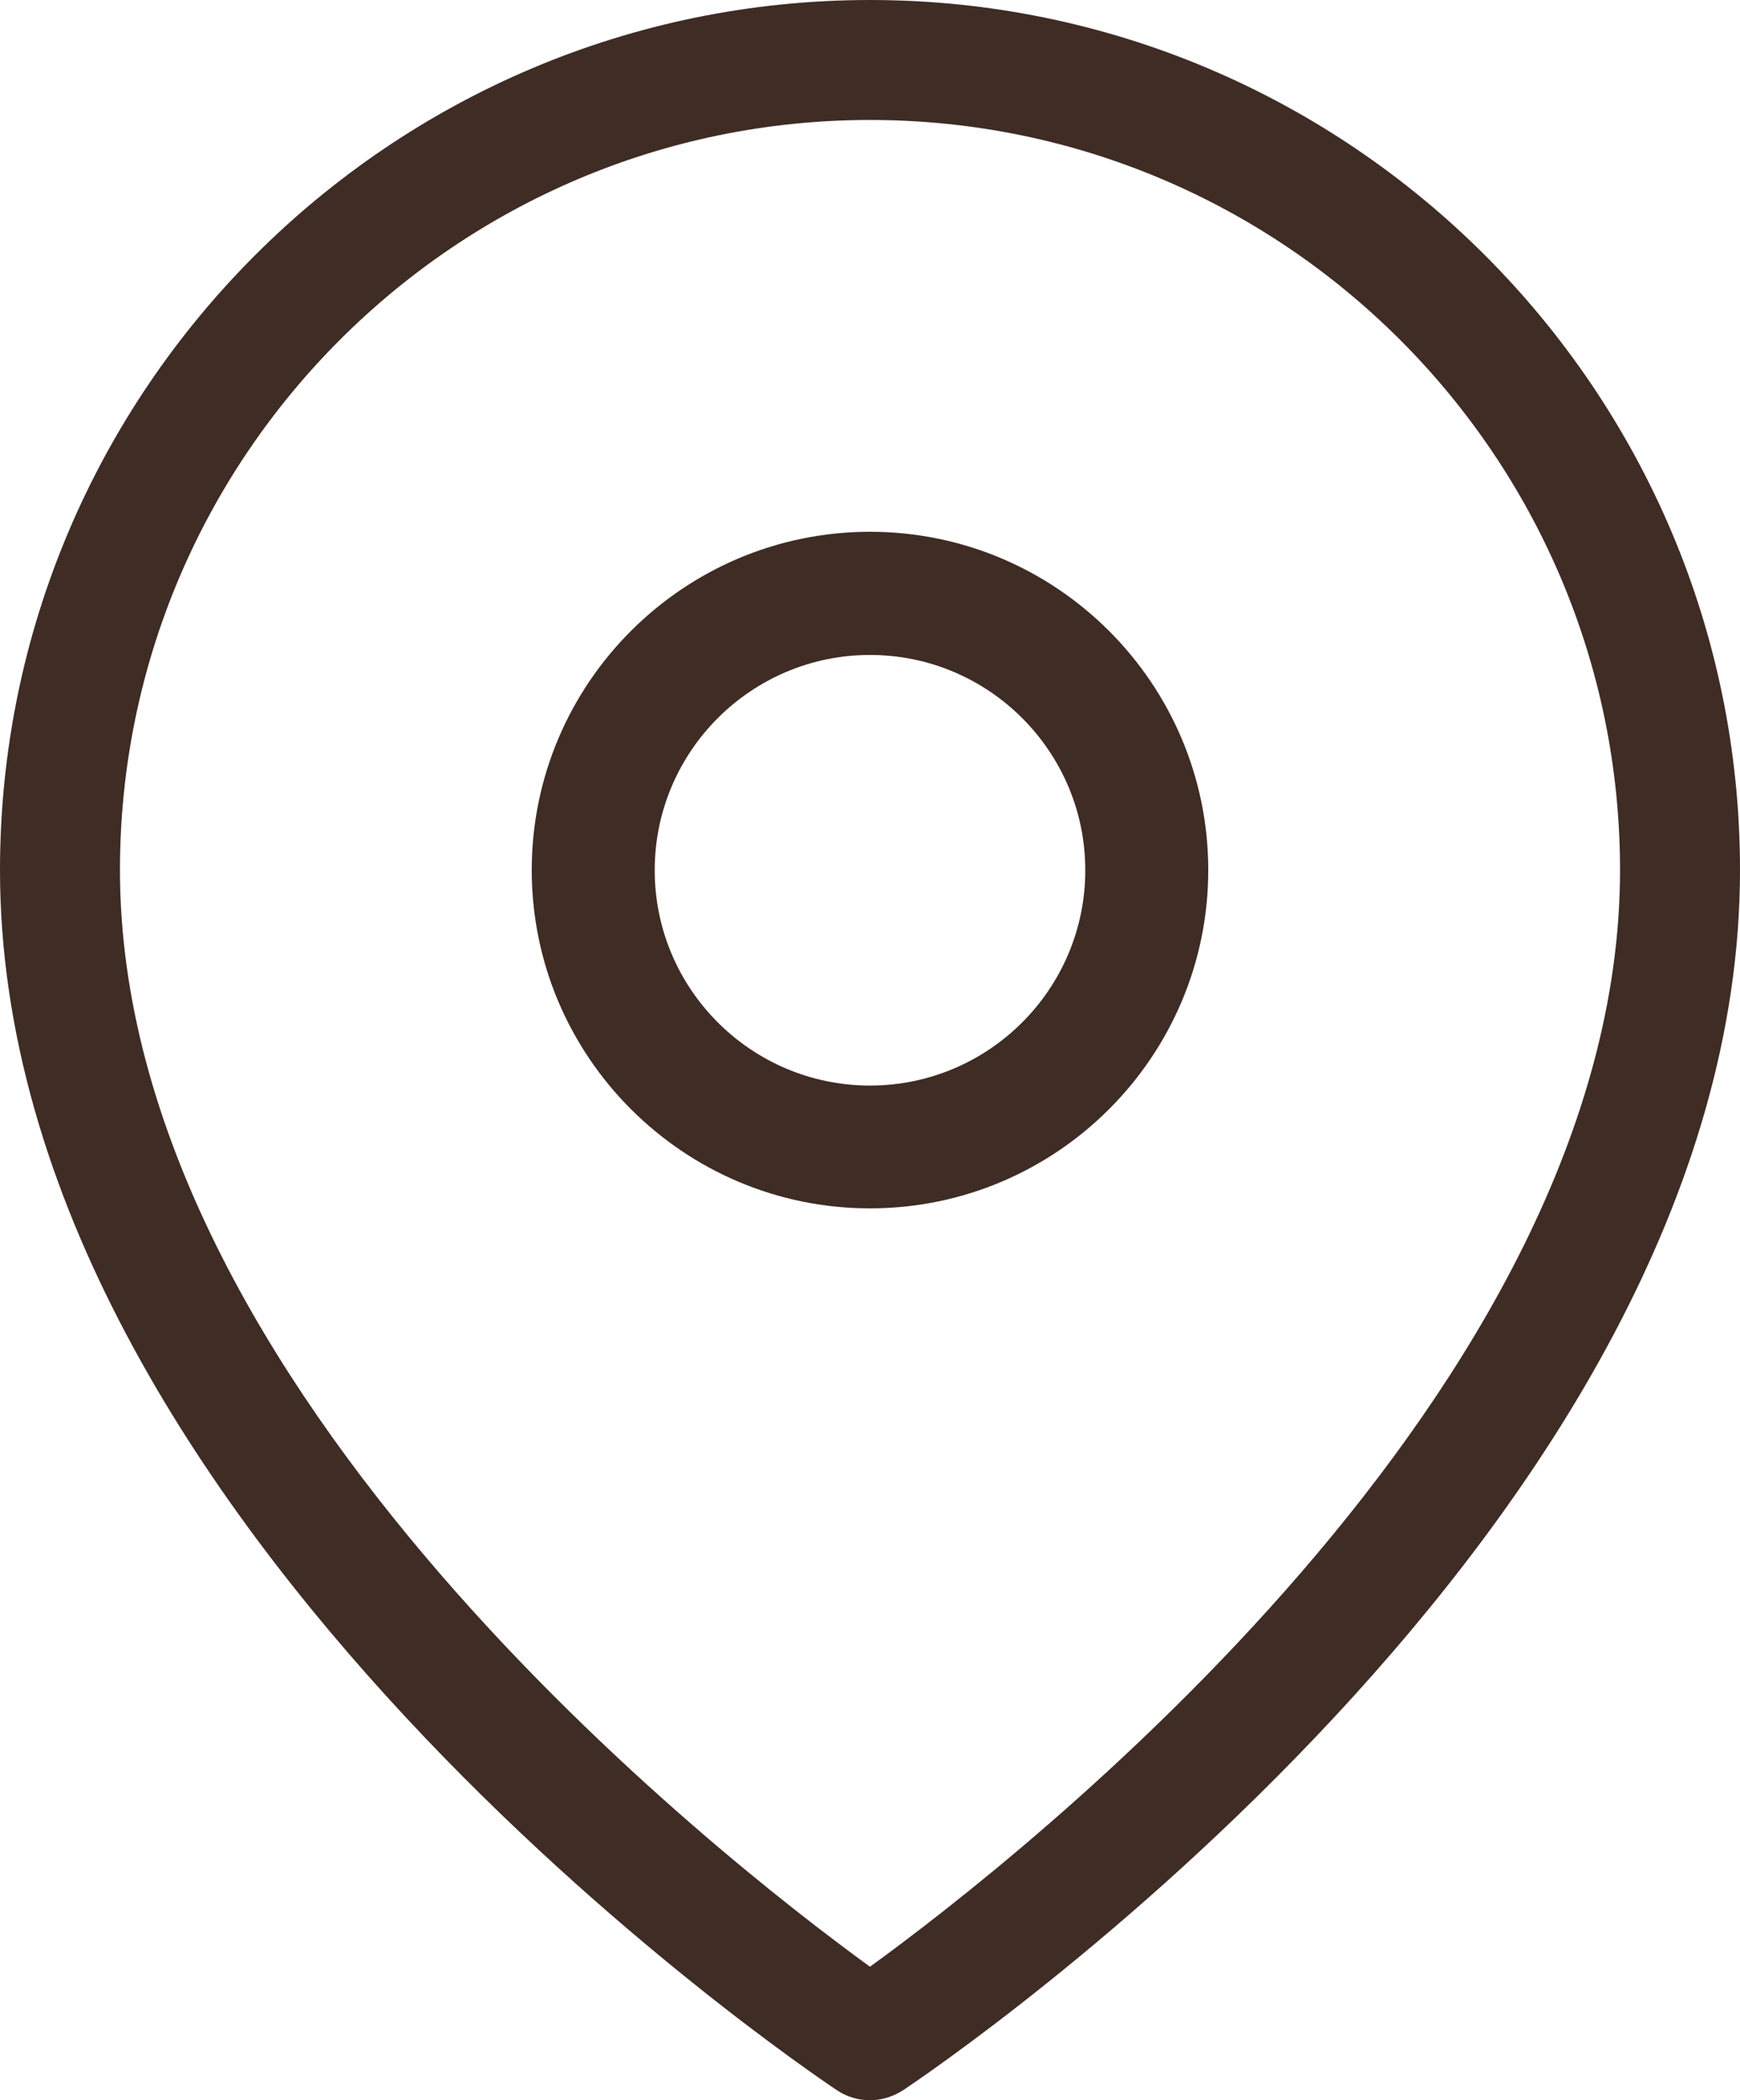
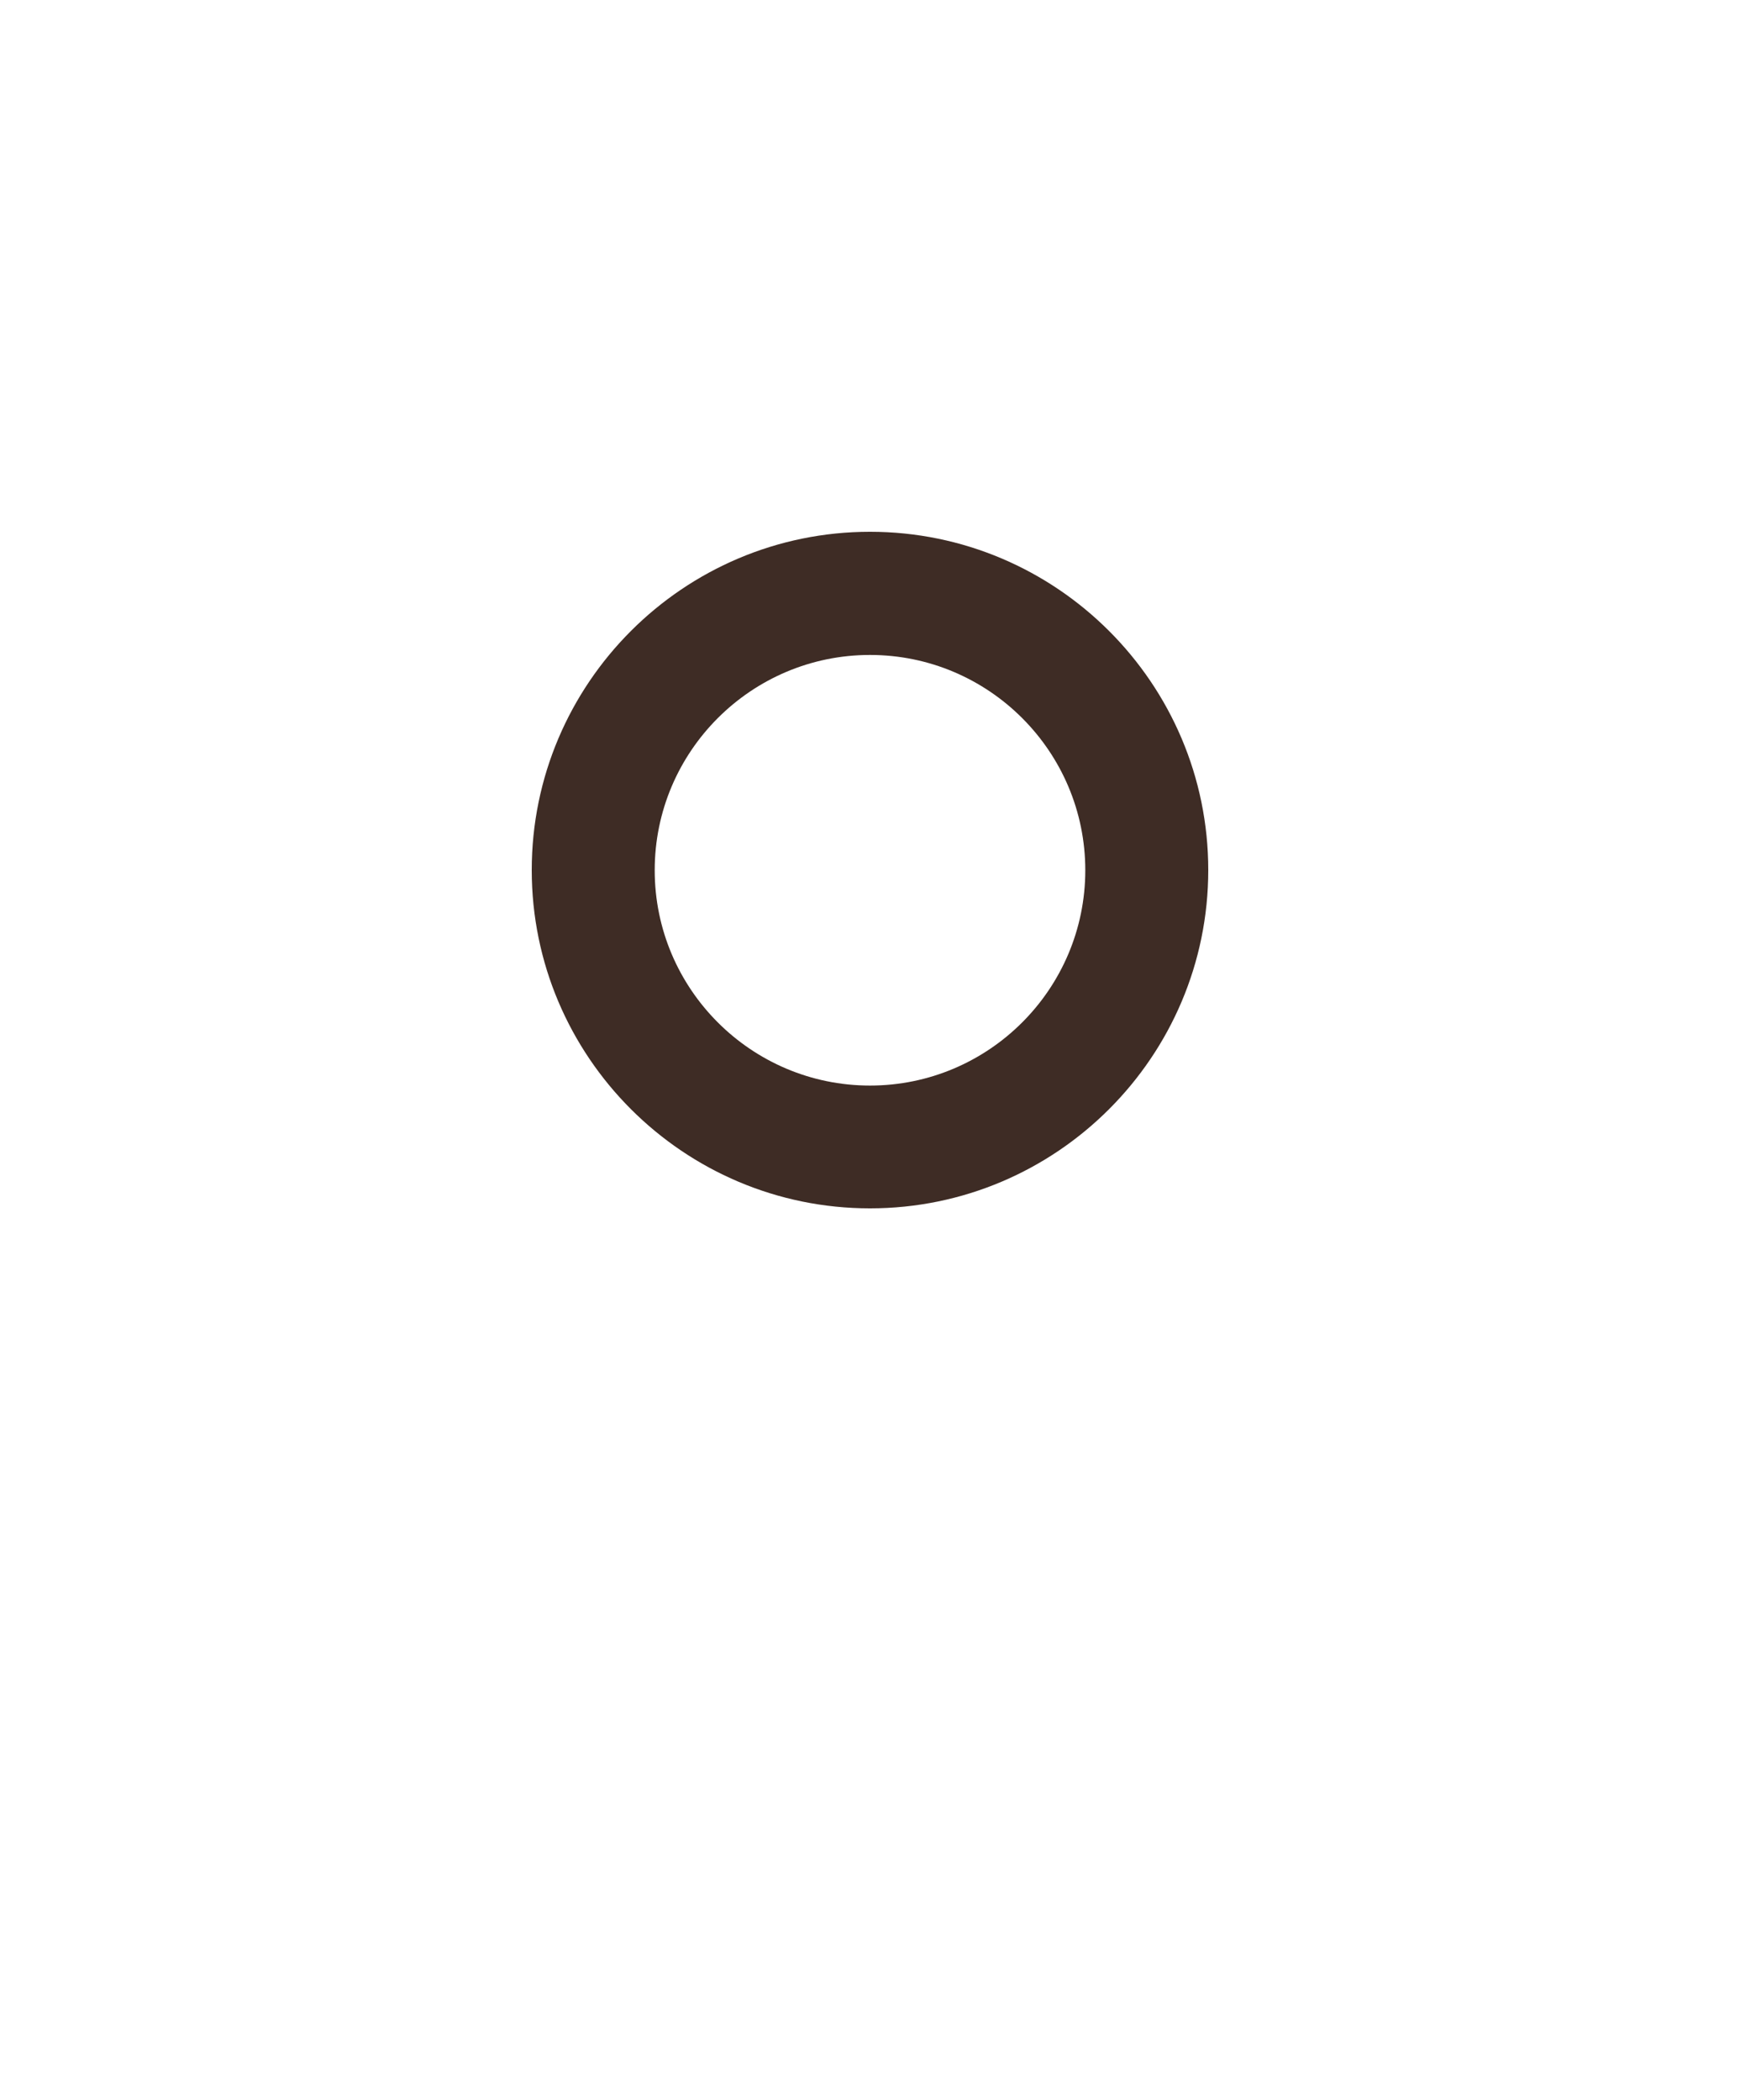
<svg xmlns="http://www.w3.org/2000/svg" id="Camada_1" viewBox="0 0 92.54 111.69">
  <defs>
    <style>.cls-1{fill:#3E2C25;}</style>
  </defs>
-   <path class="cls-1" d="M46.27,0C20.76,0,0,20.76,0,46.27c0,34.82,42.69,63.67,44.5,64.88,.53,.36,1.15,.54,1.77,.54s1.23-.19,1.77-.54c1.82-1.21,44.5-30.07,44.5-64.88C92.54,20.76,71.78,0,46.27,0Zm0,104.59c-7.95-5.77-39.89-30.7-39.89-58.32C6.38,24.27,24.27,6.38,46.27,6.38s39.89,17.89,39.89,39.89c0,27.63-31.94,52.55-39.89,58.32Z" />
  <path class="cls-1" d="M46.27,28.28c-9.92,0-17.99,8.07-17.99,17.99s8.07,17.99,17.99,17.99,17.99-8.07,17.99-17.99-8.07-17.99-17.99-17.99Zm0,29.45c-6.31,0-11.45-5.13-11.45-11.45s5.14-11.45,11.45-11.45,11.45,5.13,11.45,11.45-5.14,11.45-11.45,11.45Z" />
</svg>